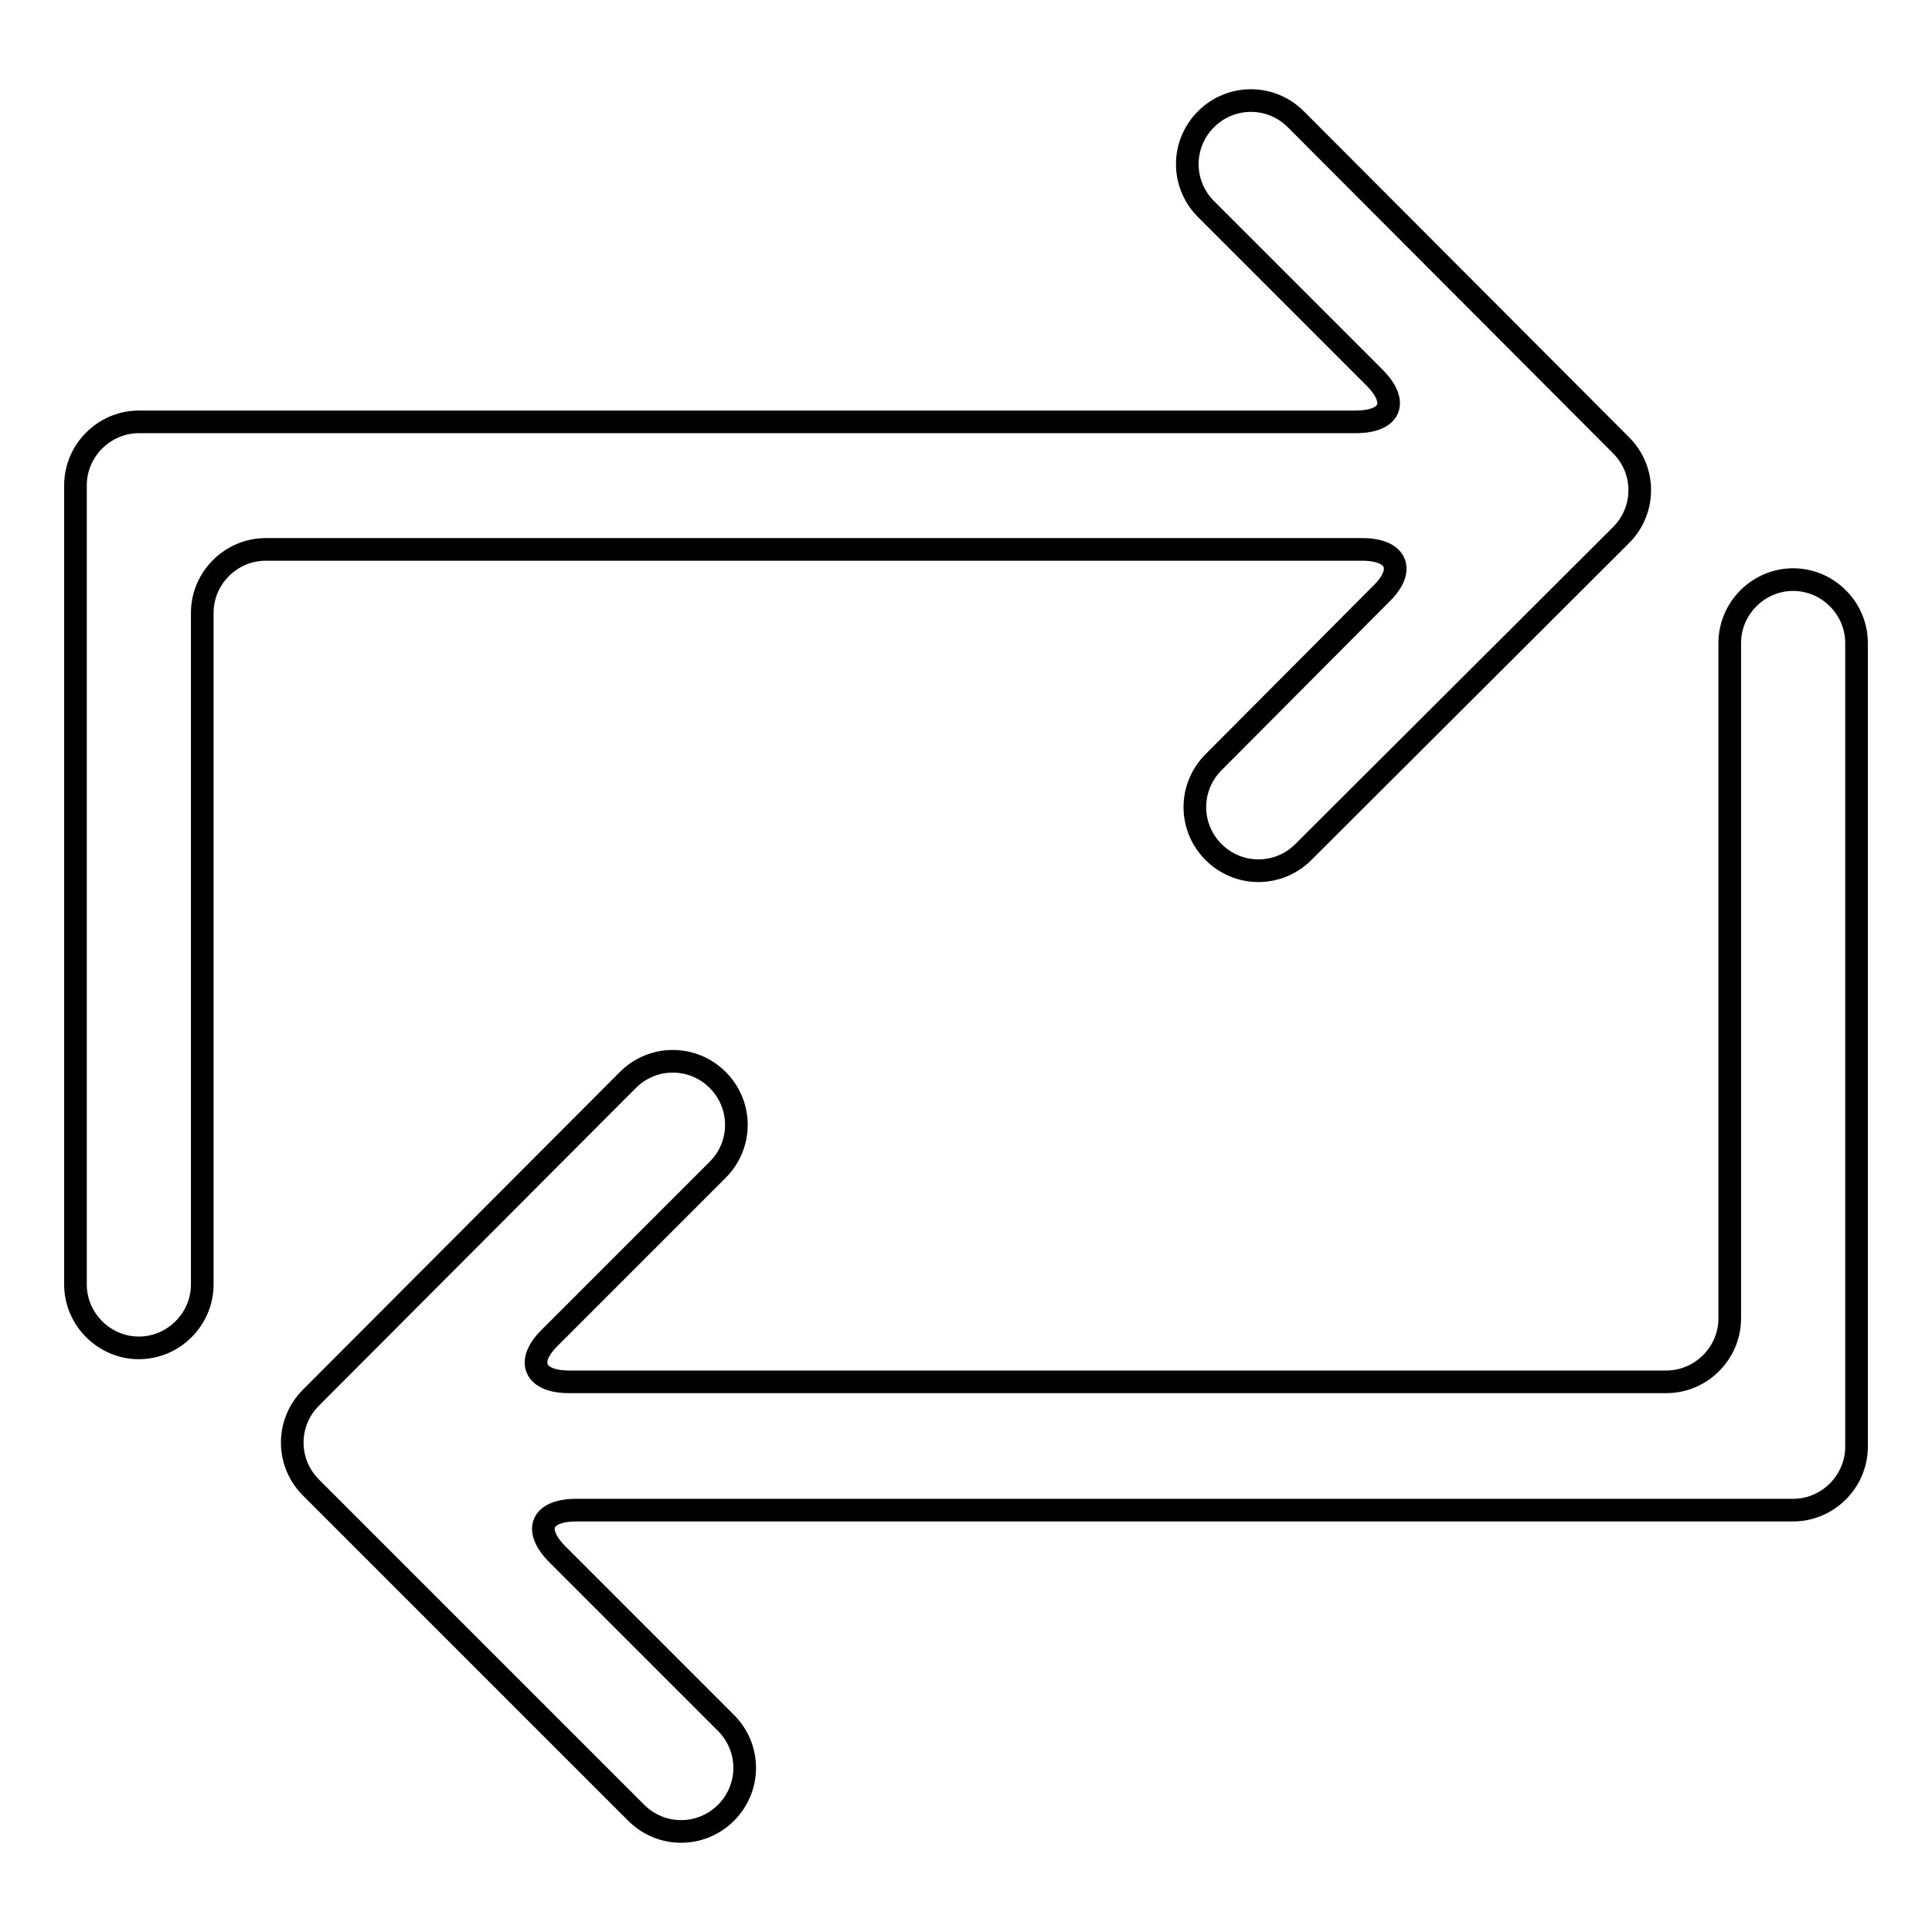
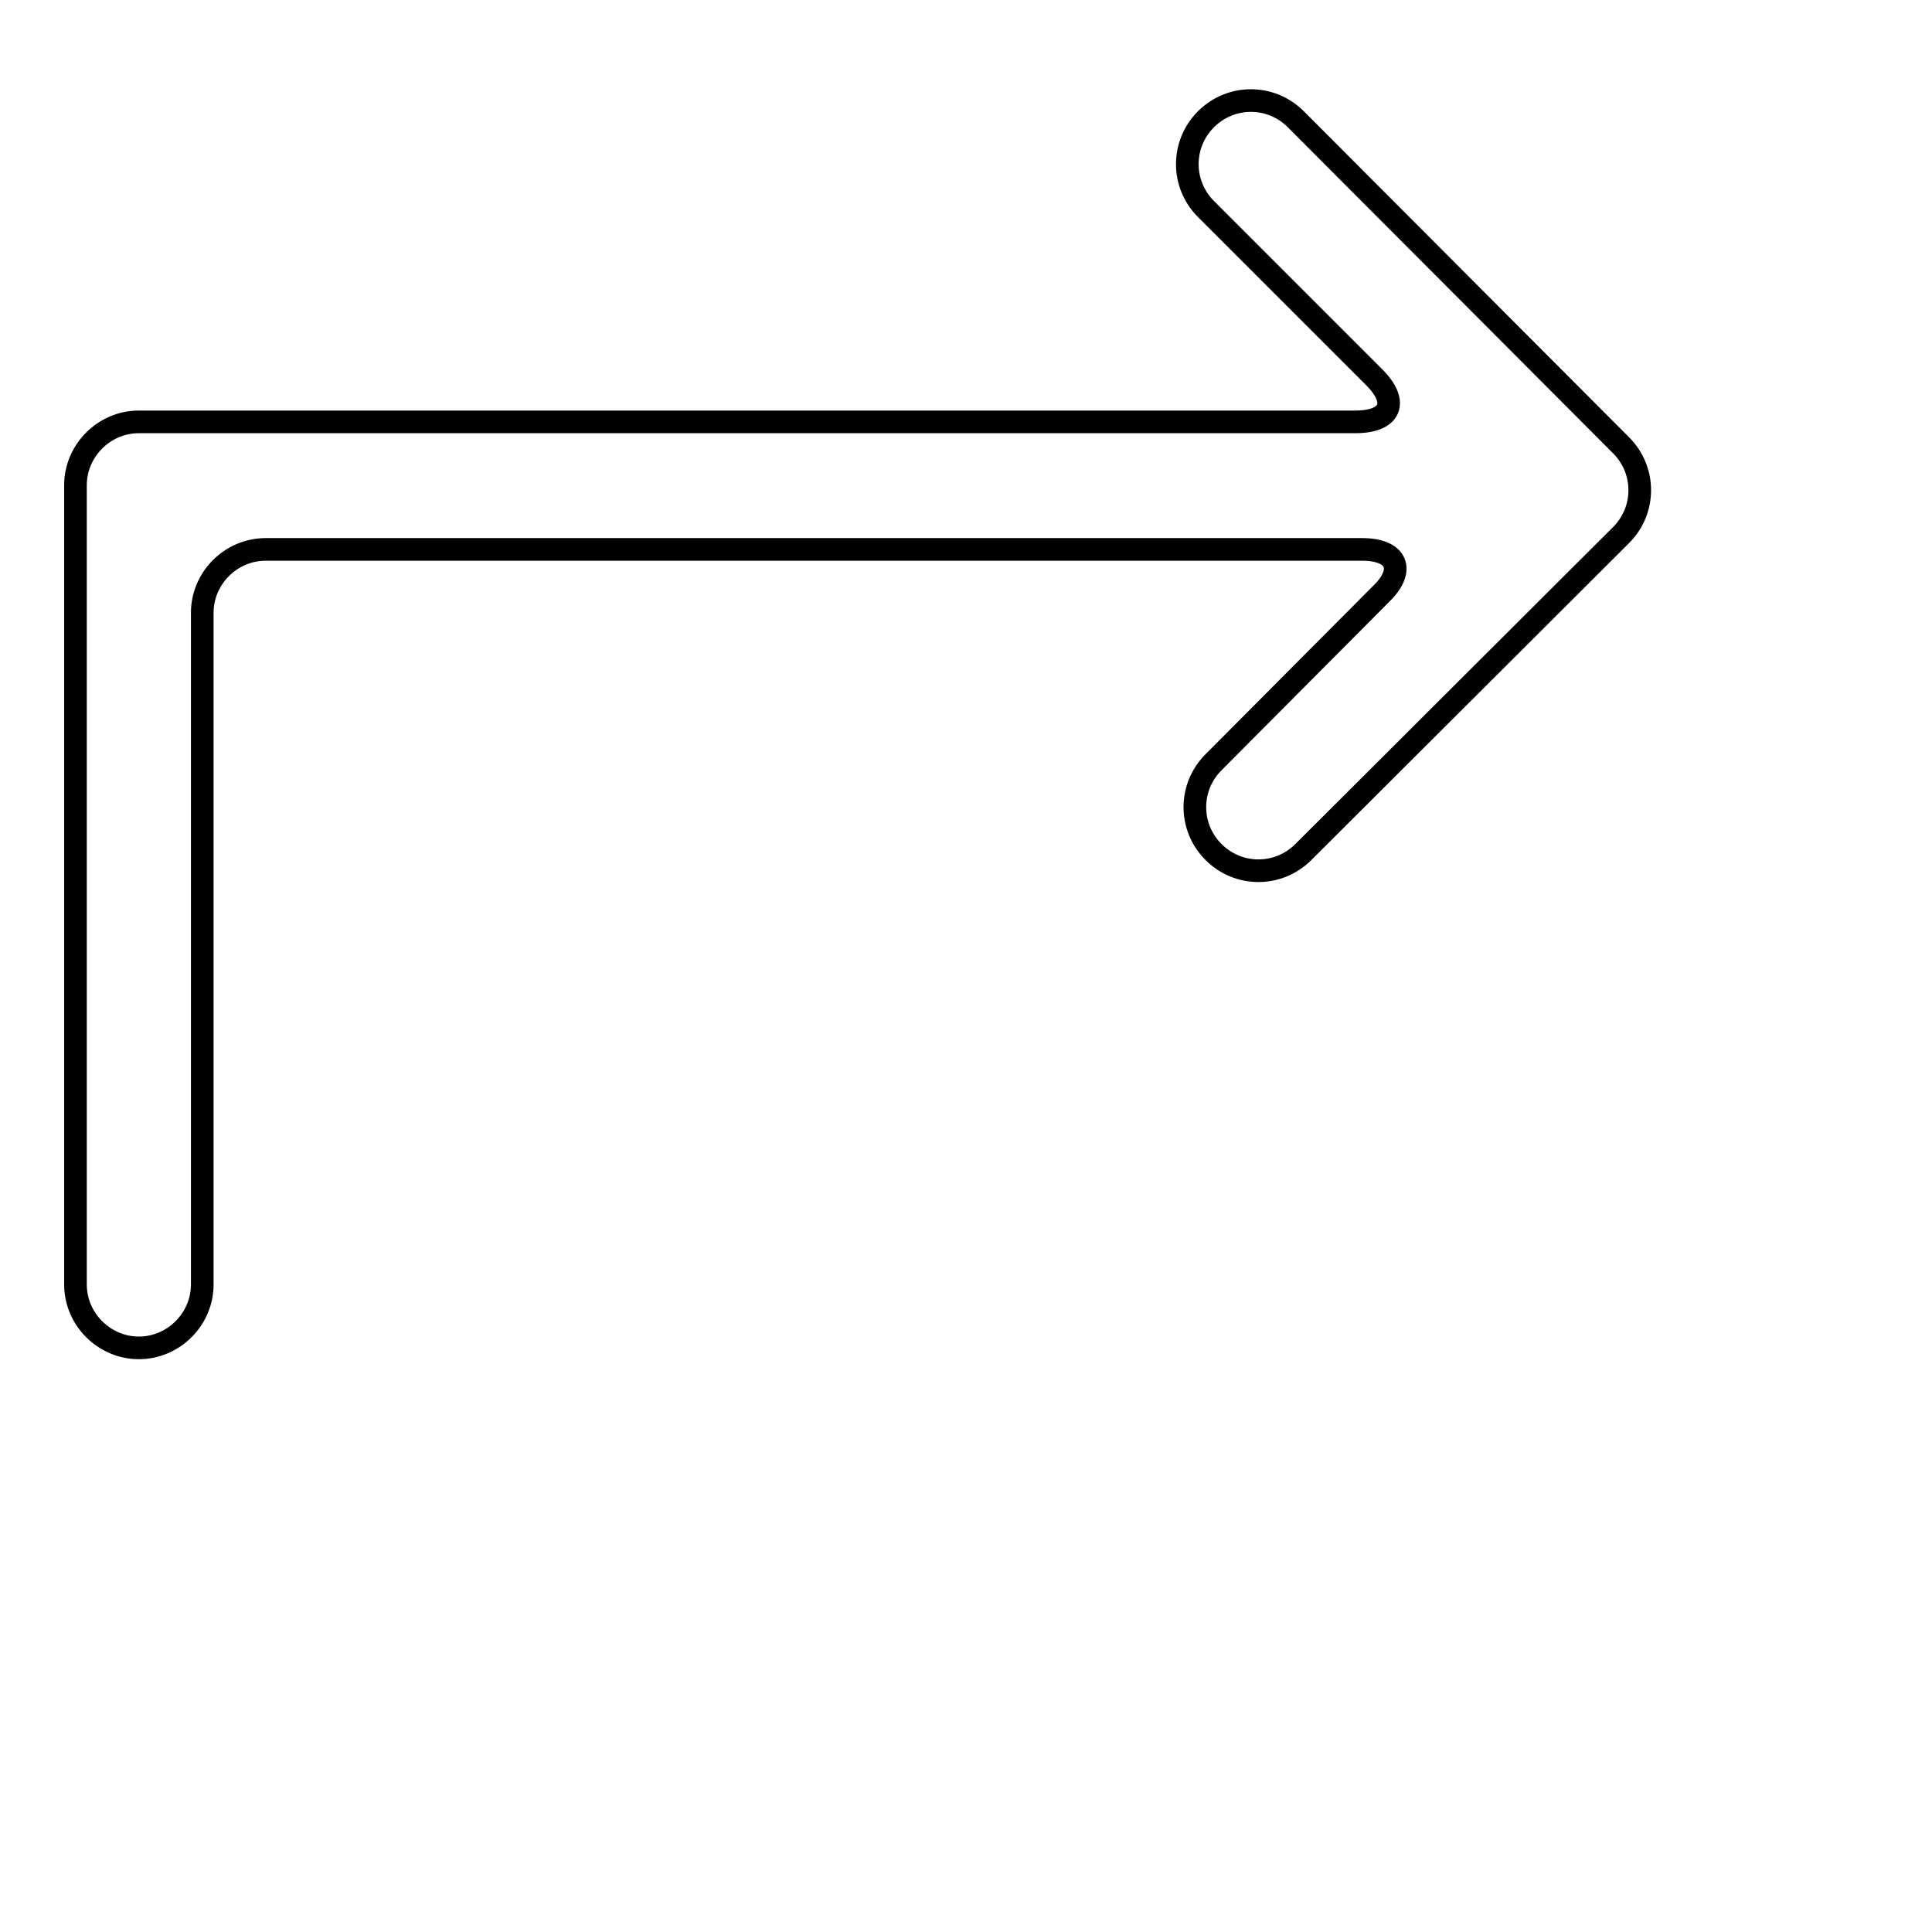
<svg xmlns="http://www.w3.org/2000/svg" version="1.1" x="0px" y="0px" viewBox="0 0 256 256" enable-background="new 0 0 256 256" xml:space="preserve">
  <g>
    <g>
      <path stroke-width="3" fill-opacity="0" stroke="#000000" d="M160.8,101c-3.3,3.3-3.3,8.6,0,11.9s8.6,3.3,11.9,0l42.1-42c3.3-3.3,3.3-8.6,0-11.9l-43.1-43.2c-3.3-3.3-8.6-3.3-11.9,0c-3.3,3.3-3.3,8.6,0,11.9L182.1,50c3.3,3.3,2.2,5.9-2.5,5.9H18.4c-4.6,0-8.4,3.8-8.4,8.4v105.9c0,4.6,3.8,8.4,8.4,8.4l0,0c4.6,0,8.4-3.8,8.4-8.4v-89c0-4.6,3.8-8.4,8.4-8.4h145.3c4.6,0,5.8,2.7,2.5,5.9L160.8,101z" />
-       <path stroke-width="3" fill-opacity="0" stroke="#000000" d="M246,85.2c0-4.6-3.8-8.4-8.4-8.4l0,0c-4.6,0-8.4,3.8-8.4,8.4v89.5c0,4.6-3.8,8.4-8.4,8.4H75.4c-4.6,0-5.8-2.7-2.5-5.9L95.1,155c3.3-3.3,3.3-8.6,0-11.9c-3.3-3.3-8.6-3.3-11.9,0l-42,42.1c-3.3,3.3-3.3,8.6,0,11.9l43.1,43.1c3.3,3.3,8.6,3.3,11.9,0s3.3-8.6,0-11.9L73.9,206c-3.3-3.3-2.2-5.9,2.5-5.9h161.2c4.6,0,8.4-3.8,8.4-8.4V85.2z" />
    </g>
  </g>
</svg>